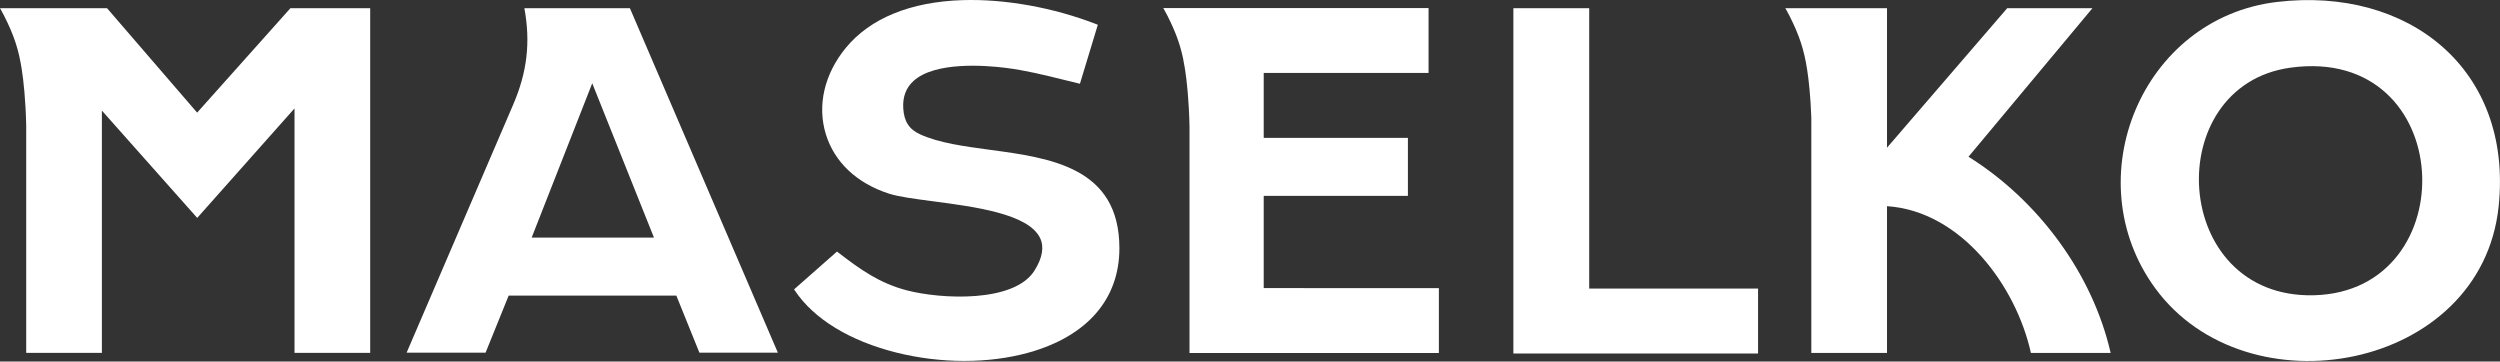
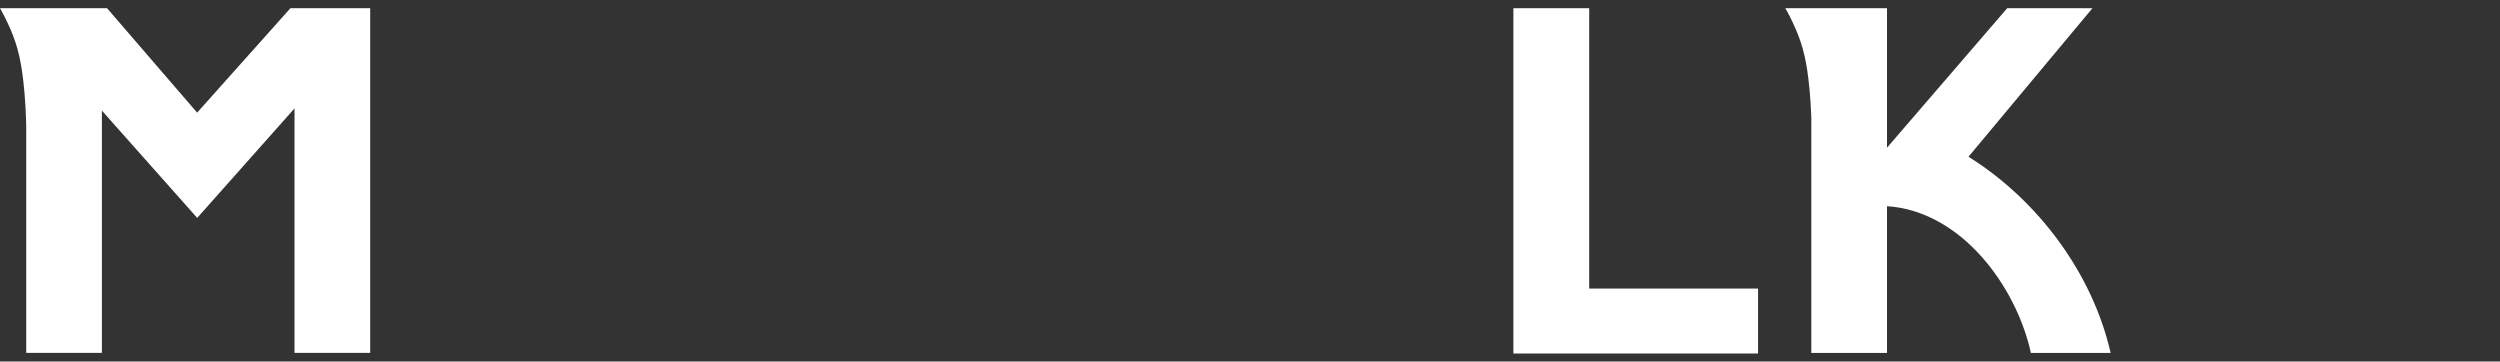
<svg xmlns="http://www.w3.org/2000/svg" width="1632" height="236" viewBox="0 0 1632 236" fill="none">
  <rect x="0" y="0" width="1632" height="236" fill="#333333" stroke="none" />
  <path d="M1037.43 188.37H1147.66V230.77H987.94V5.36H1037.43V188.37Z" fill="white" />
-   <path d="M646.3 97.81C629.16 95.49 612.96 93.3 600.74 87.74C593.52 84.46 590.2 79.39 589.65 70.79C589.17 63.33 591.43 57.28 596.38 52.81C610.43 40.11 643.06 42.62 656.44 44.29C669.37 45.9 681.53 48.91 694.41 52.09C697.54 52.86 700.72 53.65 703.99 54.43L704.98 54.67L716.66 16.17L715.77 15.82C687.86 4.94 655.94 -0.8 628.23 0.09C594.33 1.18 568.03 11.94 552.18 31.21C538.11 48.32 533.35 68.89 539.12 87.64C544.73 105.88 559.36 119.65 580.3 126.4C586.59 128.43 596.9 129.79 608.84 131.36C636.62 135.02 671.19 139.57 678.9 155.25C681.79 161.12 680.55 168.36 675.21 176.78C661.95 197.71 614.4 195.41 591.89 189.52C574.12 184.87 561.61 175.95 547.1 164.76L546.39 164.21L518.38 188.9L518.86 189.63C531.17 208.17 554.75 222.57 585.26 230.19C599.73 233.8 614.81 235.61 629.51 235.61C644.37 235.61 658.84 233.76 671.88 230.07C709.84 219.33 730.74 195.18 730.74 162.06C730.74 109.23 685.88 103.15 646.31 97.8L646.3 97.81Z" fill="white" />
  <path d="M189.58 5.36L128.69 73.53L69.88 5.36H17.11H0C0 5.36 1.66 8.24 2.74 10.38C9.25 23.33 12.21 32.36 14.26 45.63C15.35 52.69 16.76 65.56 17.11 81.91V230.37H66.51V72.2L128.74 142.25L192.26 70.77V230.37H241.66V5.37H189.58V5.36Z" fill="white" />
  <path d="M1285.03 102.32L1365.95 5.35H1310.31L1231.84 96.41V5.35H1182.43H1165.46C1165.46 5.35 1167.12 8.22 1168.2 10.37C1174.71 23.33 1177.67 32.35 1179.73 45.62C1180.7 51.91 1181.93 62.8 1182.43 76.66V230.4H1231.84V134.59C1280.13 137.79 1316.06 186.48 1325.78 230.4H1377.83C1366.02 178.64 1330.62 130.81 1285.03 102.31V102.32Z" fill="white" />
-   <path d="M1486.3 1.29C1398.1 11.81 1354.89 116.74 1406.79 187.97C1466.64 270.12 1619.86 242.12 1631.11 134.8C1640.51 45.14 1572.25 -8.96 1486.3 1.29ZM1510.39 192.75C1416.8 194.97 1409.83 55.88 1495.28 44.16C1604.22 29.23 1610.03 190.39 1510.39 192.75Z" fill="white" />
-   <path d="M824.95 188.07V127.88H919.08V90.01L824.95 89.99V47.63H932.56V5.27H776.51H759.38C759.38 5.27 761.04 8.15 762.12 10.29C767.35 20.7 770.29 28.58 772.31 38.15C772.79 40.53 773.24 43 773.64 45.56C774.75 52.72 776.18 65.87 776.51 82.57V230.42H939.3V188.11L824.95 188.06V188.07Z" fill="white" />
-   <path d="M456.55 230.2H507.78L411.2 5.35H342.31C346.43 27.69 344.09 47.16 335.06 68.17C317.64 108.67 265.45 230.2 265.45 230.2H316.99L332.05 192.97H441.52L456.56 230.2H456.55ZM426.91 155.1H347.07L386.61 54.36L426.91 155.1Z" fill="white" />
</svg>